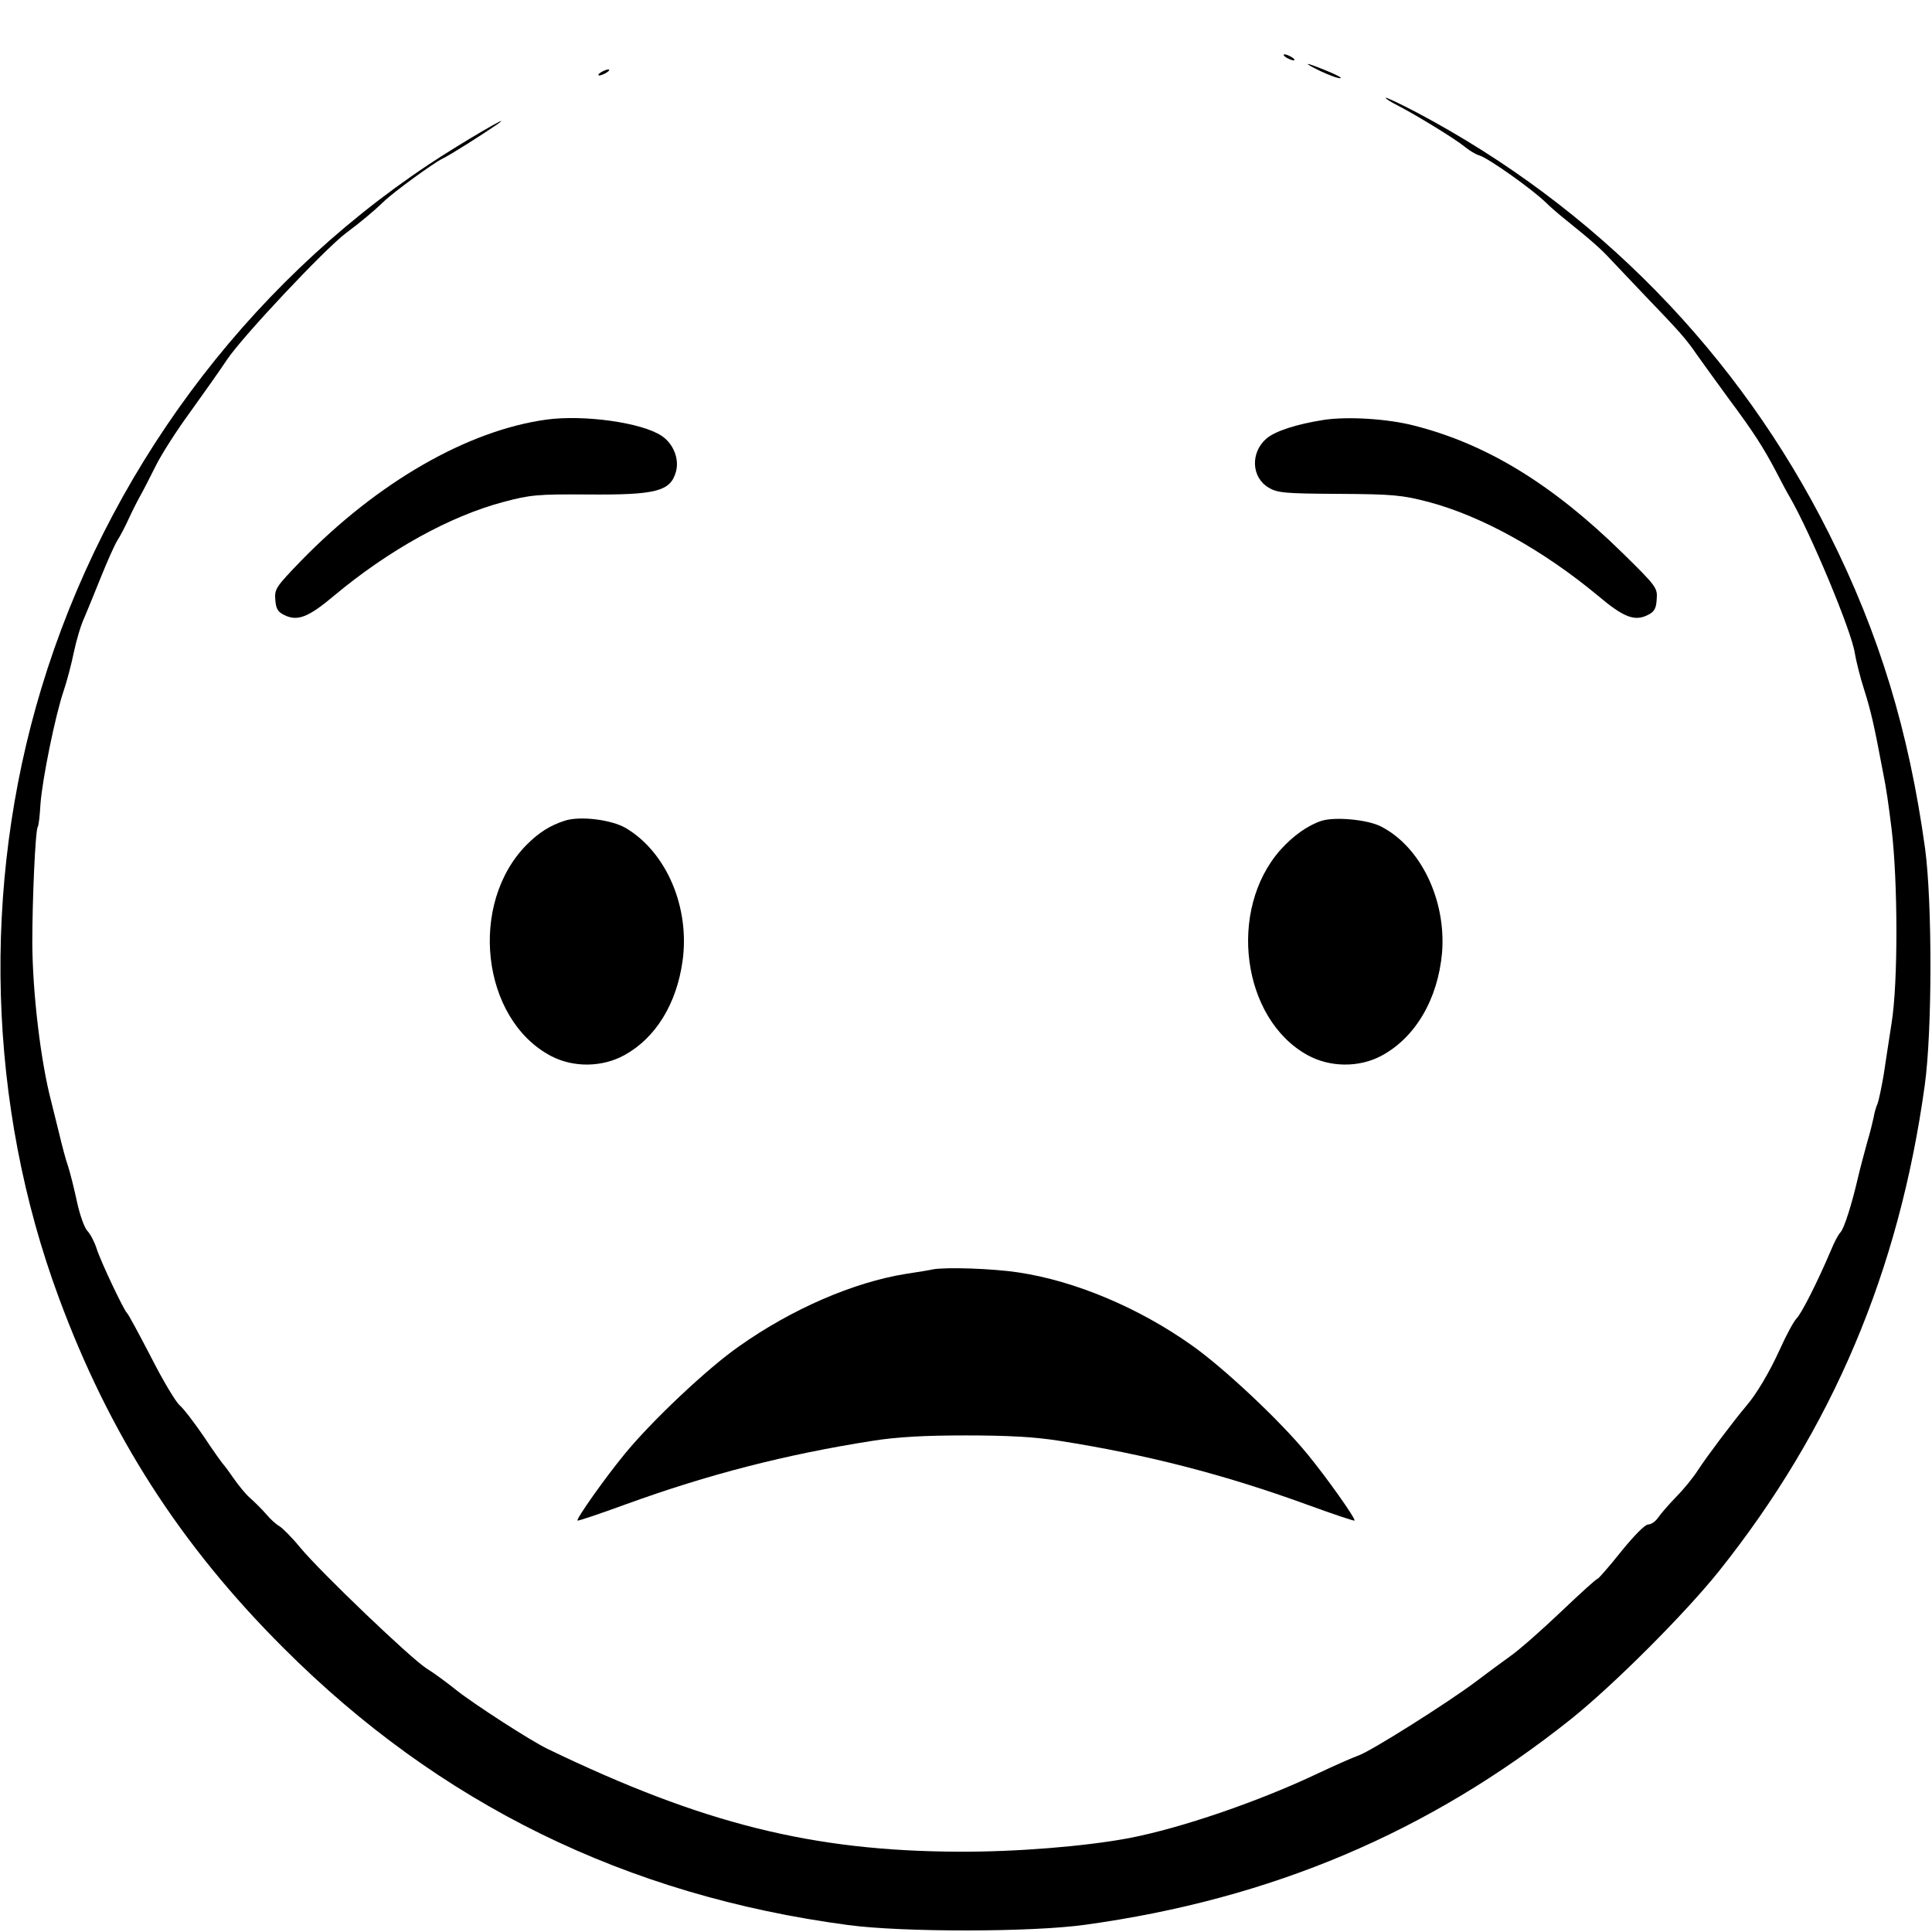
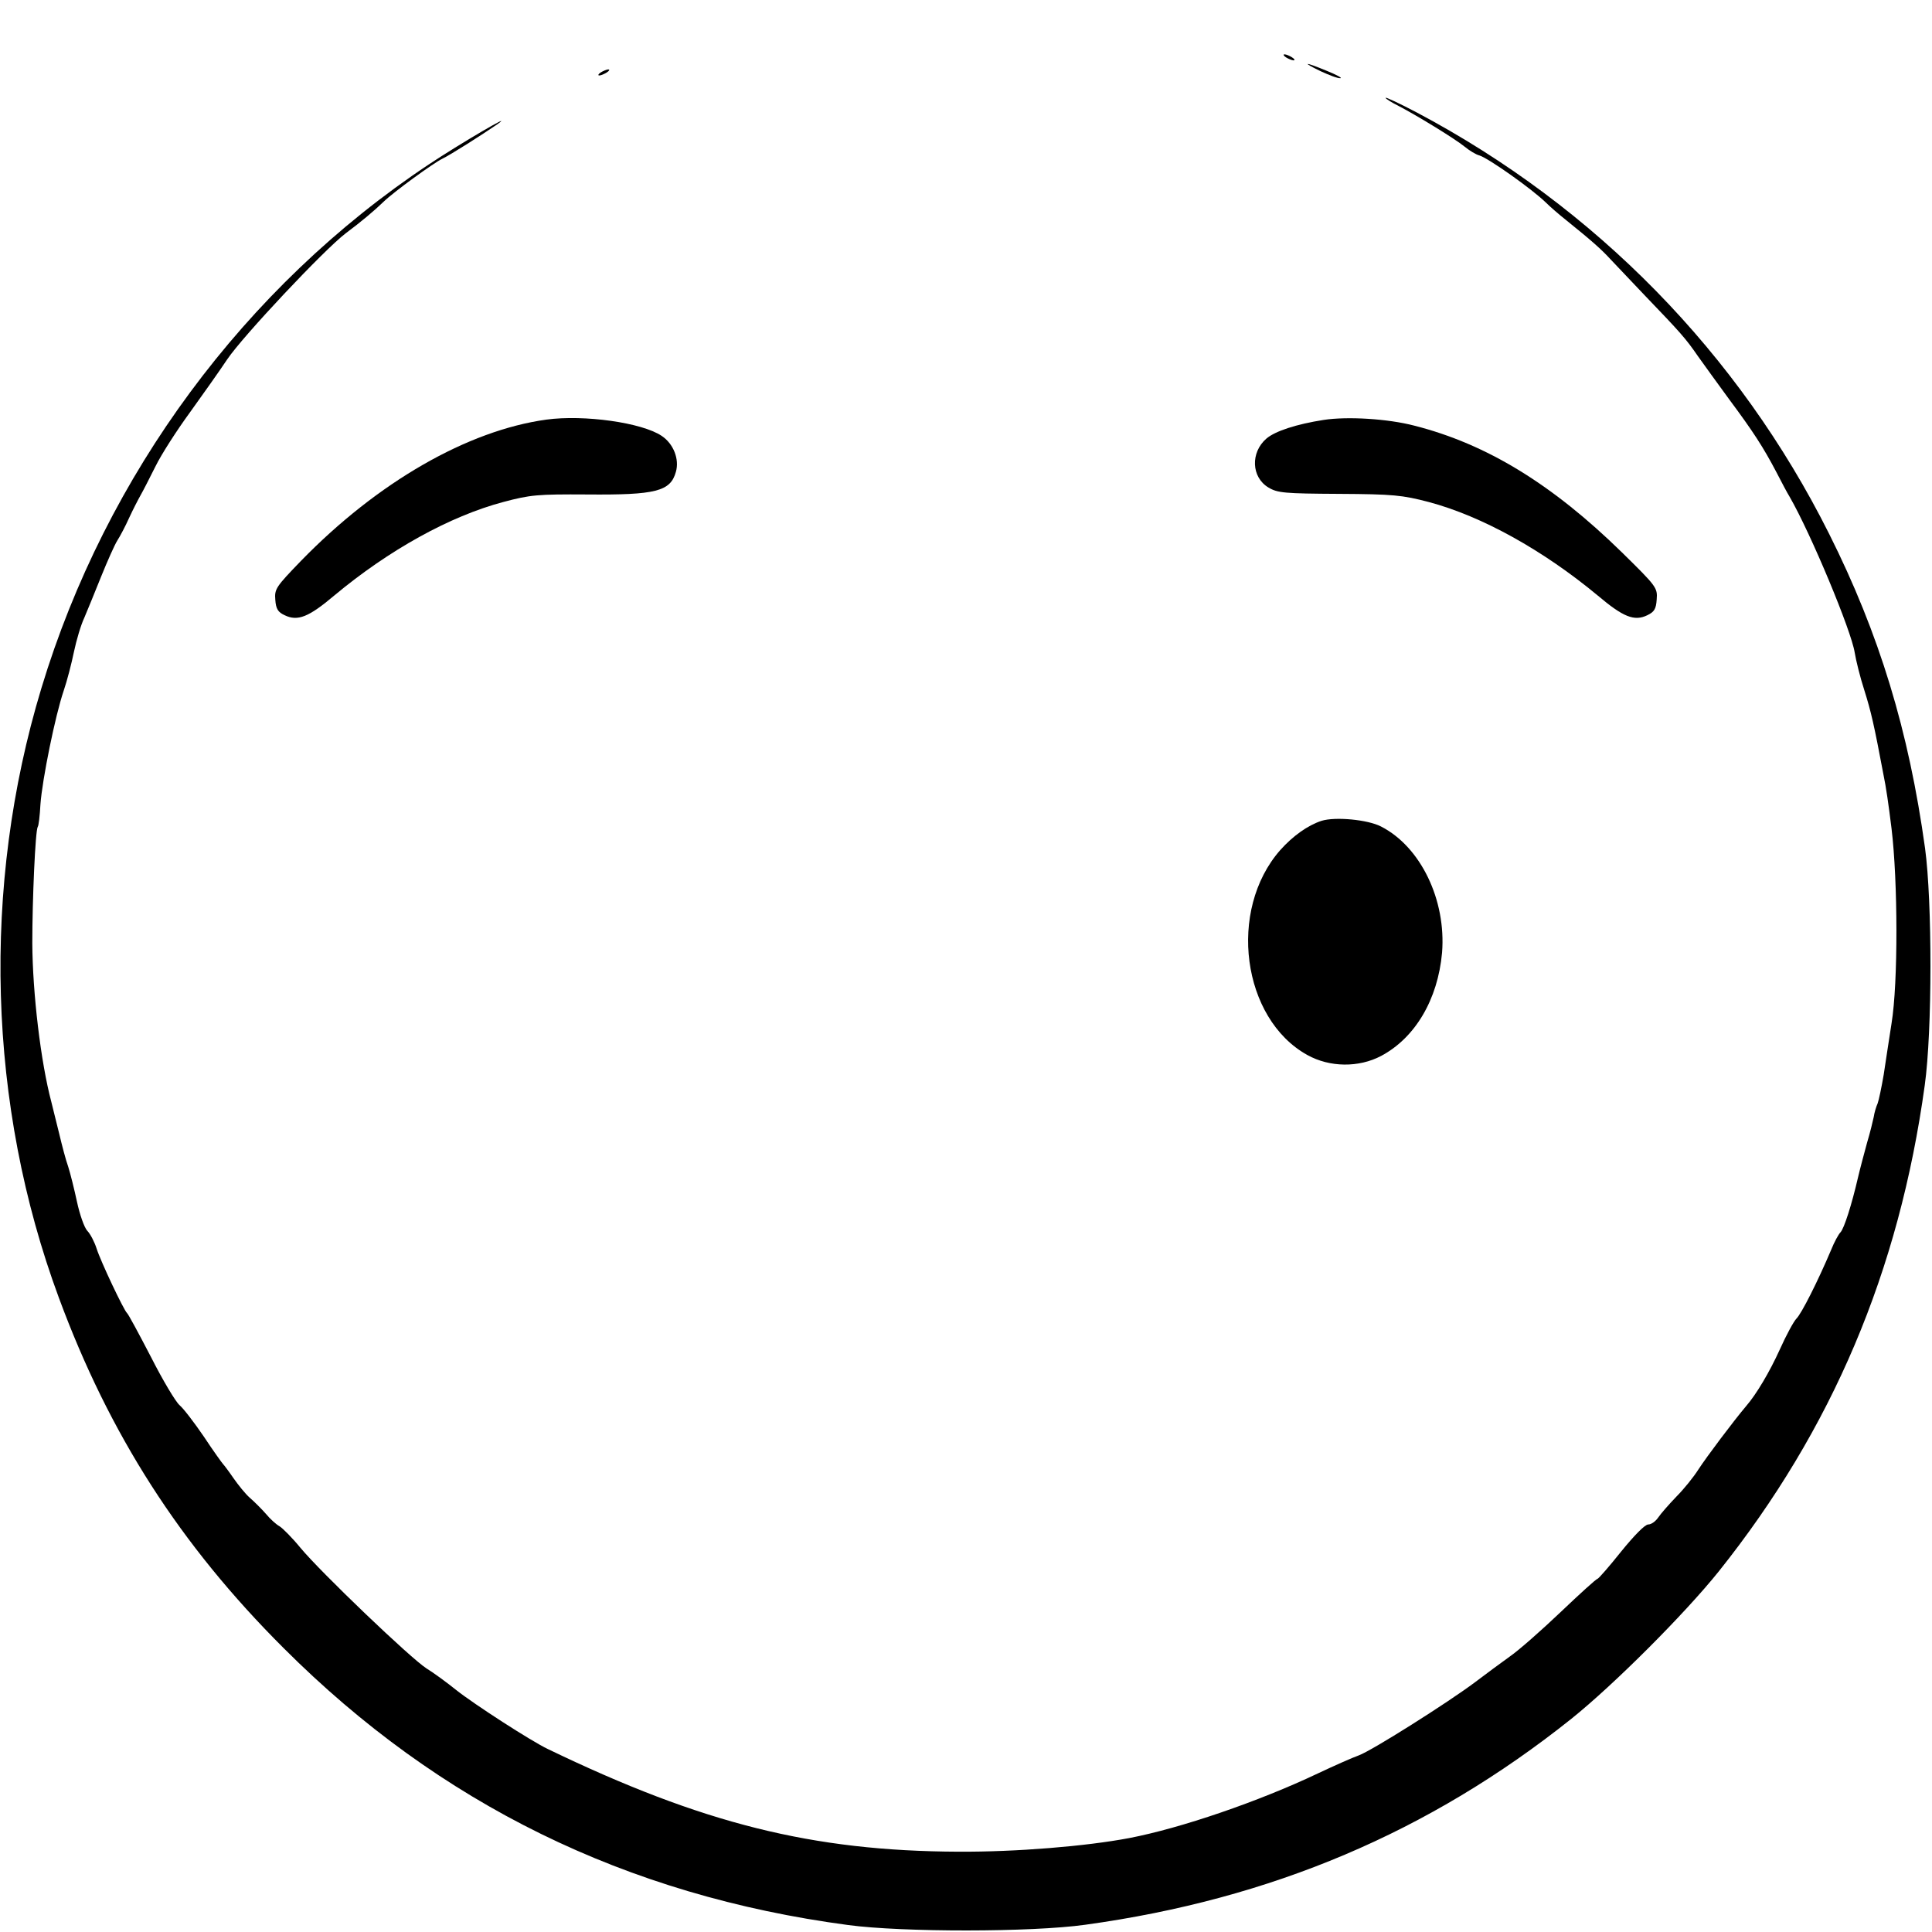
<svg xmlns="http://www.w3.org/2000/svg" version="1.0" width="640pt" height="640pt" viewBox="0 0 640 640" preserveAspectRatio="xMidYMid meet">
  <g transform="translate(0,640) scale(0.1,-0.1)" fill="#000000" stroke="none">
    <path d="M4260 6210 c8 -5 20 -10 25 -10 6 0 3 5 -5 10 -8 5 -19 10 -25 10 -5 0 -3 -5 5 -10z" />
    <path d="M4375 6164 c28 -13 57 -24 65 -23 8 0 -12 11 -44 24 -75 31 -87 31 -21 -1z" />
    <path d="M1990 6160 c-8 -5 -10 -10 -5 -10 6 0 17 5 25 10 8 5 11 10 5 10 -5 0 -17 -5 -25 -10z" />
    <path d="M4590 6076 c0 -3 19 -15 43 -27 58 -30 186 -108 219 -135 16 -13 37 -26 49 -29 31 -10 174 -111 221 -157 13 -13 43 -39 67 -58 83 -67 115 -95 147 -130 18 -19 68 -72 111 -117 121 -126 137 -144 177 -202 21 -29 68 -95 105 -145 78 -105 112 -157 156 -241 17 -33 36 -69 43 -80 71 -123 205 -445 216 -517 4 -25 18 -82 32 -125 22 -70 32 -113 63 -278 9 -43 17 -99 27 -180 21 -174 22 -510 0 -645 -8 -52 -20 -129 -26 -170 -7 -41 -16 -84 -20 -95 -5 -11 -11 -31 -13 -45 -3 -14 -12 -52 -22 -85 -9 -33 -23 -85 -30 -115 -21 -91 -46 -169 -58 -182 -7 -7 -21 -33 -31 -58 -44 -104 -98 -211 -115 -228 -9 -9 -34 -55 -55 -102 -34 -75 -78 -149 -111 -187 -43 -51 -131 -168 -159 -211 -15 -24 -48 -65 -73 -90 -25 -26 -52 -57 -60 -69 -9 -13 -23 -23 -33 -23 -11 0 -47 -37 -90 -90 -39 -49 -75 -90 -78 -90 -4 0 -59 -50 -122 -110 -63 -60 -139 -127 -168 -147 -29 -21 -81 -59 -115 -85 -92 -69 -344 -228 -386 -243 -20 -7 -81 -34 -136 -60 -196 -93 -453 -181 -625 -214 -143 -27 -373 -46 -565 -45 -484 2 -848 93 -1360 340 -55 26 -245 149 -303 195 -31 25 -76 58 -99 72 -52 33 -350 318 -418 400 -27 33 -59 65 -69 71 -11 6 -31 24 -45 41 -14 16 -38 40 -53 53 -15 13 -39 43 -55 66 -15 22 -31 43 -34 46 -3 3 -32 43 -63 90 -32 47 -68 94 -81 105 -13 11 -56 83 -95 160 -40 77 -75 142 -79 145 -10 8 -87 170 -101 214 -7 22 -21 49 -31 59 -10 11 -25 54 -34 96 -9 42 -22 94 -29 116 -8 22 -21 72 -30 110 -10 39 -21 86 -26 105 -35 132 -62 359 -63 525 0 146 10 373 18 386 3 3 7 37 9 75 6 82 49 294 77 376 11 32 26 90 34 129 8 38 23 89 34 112 10 23 35 85 56 137 21 52 45 106 54 120 9 14 27 48 39 75 13 28 30 61 38 75 8 14 30 57 49 95 19 39 71 120 115 180 44 61 99 139 123 175 52 77 321 363 392 417 51 38 95 75 126 105 34 33 165 128 194 142 27 13 131 79 182 114 66 47 -125 -65 -227 -133 -609 -405 -1069 -1027 -1283 -1735 -199 -657 -178 -1382 58 -2019 167 -452 401 -818 745 -1161 515 -515 1133 -819 1870 -917 179 -24 607 -24 785 1 617 85 1140 307 1610 682 141 113 376 348 489 489 375 470 597 993 682 1610 25 180 25 607 1 785 -54 389 -151 709 -318 1042 -299 597 -774 1082 -1365 1395 -57 30 -104 52 -104 49z" />
    <path d="M1810 5010 c-261 -36 -559 -207 -813 -468 -83 -86 -88 -93 -85 -129 2 -30 9 -41 31 -51 43 -21 80 -6 164 65 181 151 383 263 560 310 90 24 113 26 278 25 227 -2 276 10 294 75 12 42 -8 93 -47 119 -65 44 -257 71 -382 54z" />
    <path d="M4385 5009 c-90 -14 -161 -37 -190 -62 -53 -46 -50 -128 7 -162 30 -18 53 -20 233 -21 180 -1 210 -4 298 -27 176 -47 378 -159 560 -310 84 -71 121 -86 164 -65 23 11 29 21 31 52 3 39 0 43 -115 156 -231 226 -448 359 -688 420 -88 23 -222 31 -300 19z" />
-     <path d="M1870 3681 c-47 -15 -85 -39 -124 -78 -195 -195 -152 -579 79 -701 74 -39 170 -38 244 3 103 57 172 169 192 311 25 178 -53 361 -188 441 -48 28 -153 41 -203 24z" />
    <path d="M4378 3681 c-46 -15 -95 -50 -137 -97 -175 -199 -127 -559 90 -679 74 -41 170 -42 244 -3 113 60 188 187 202 342 14 175 -71 351 -202 418 -44 23 -152 33 -197 19z" />
-     <path d="M3090 2195 c-8 -2 -49 -9 -90 -15 -173 -28 -377 -116 -552 -240 -105 -73 -291 -249 -379 -357 -65 -79 -161 -215 -156 -220 2 -2 73 22 158 53 275 100 532 166 819 211 81 13 172 18 310 18 138 0 229 -5 310 -18 287 -45 544 -111 819 -211 85 -31 156 -55 158 -53 5 5 -91 141 -156 220 -88 108 -274 283 -381 359 -177 126 -389 215 -577 243 -86 13 -239 18 -283 10z" />
  </g>
</svg>